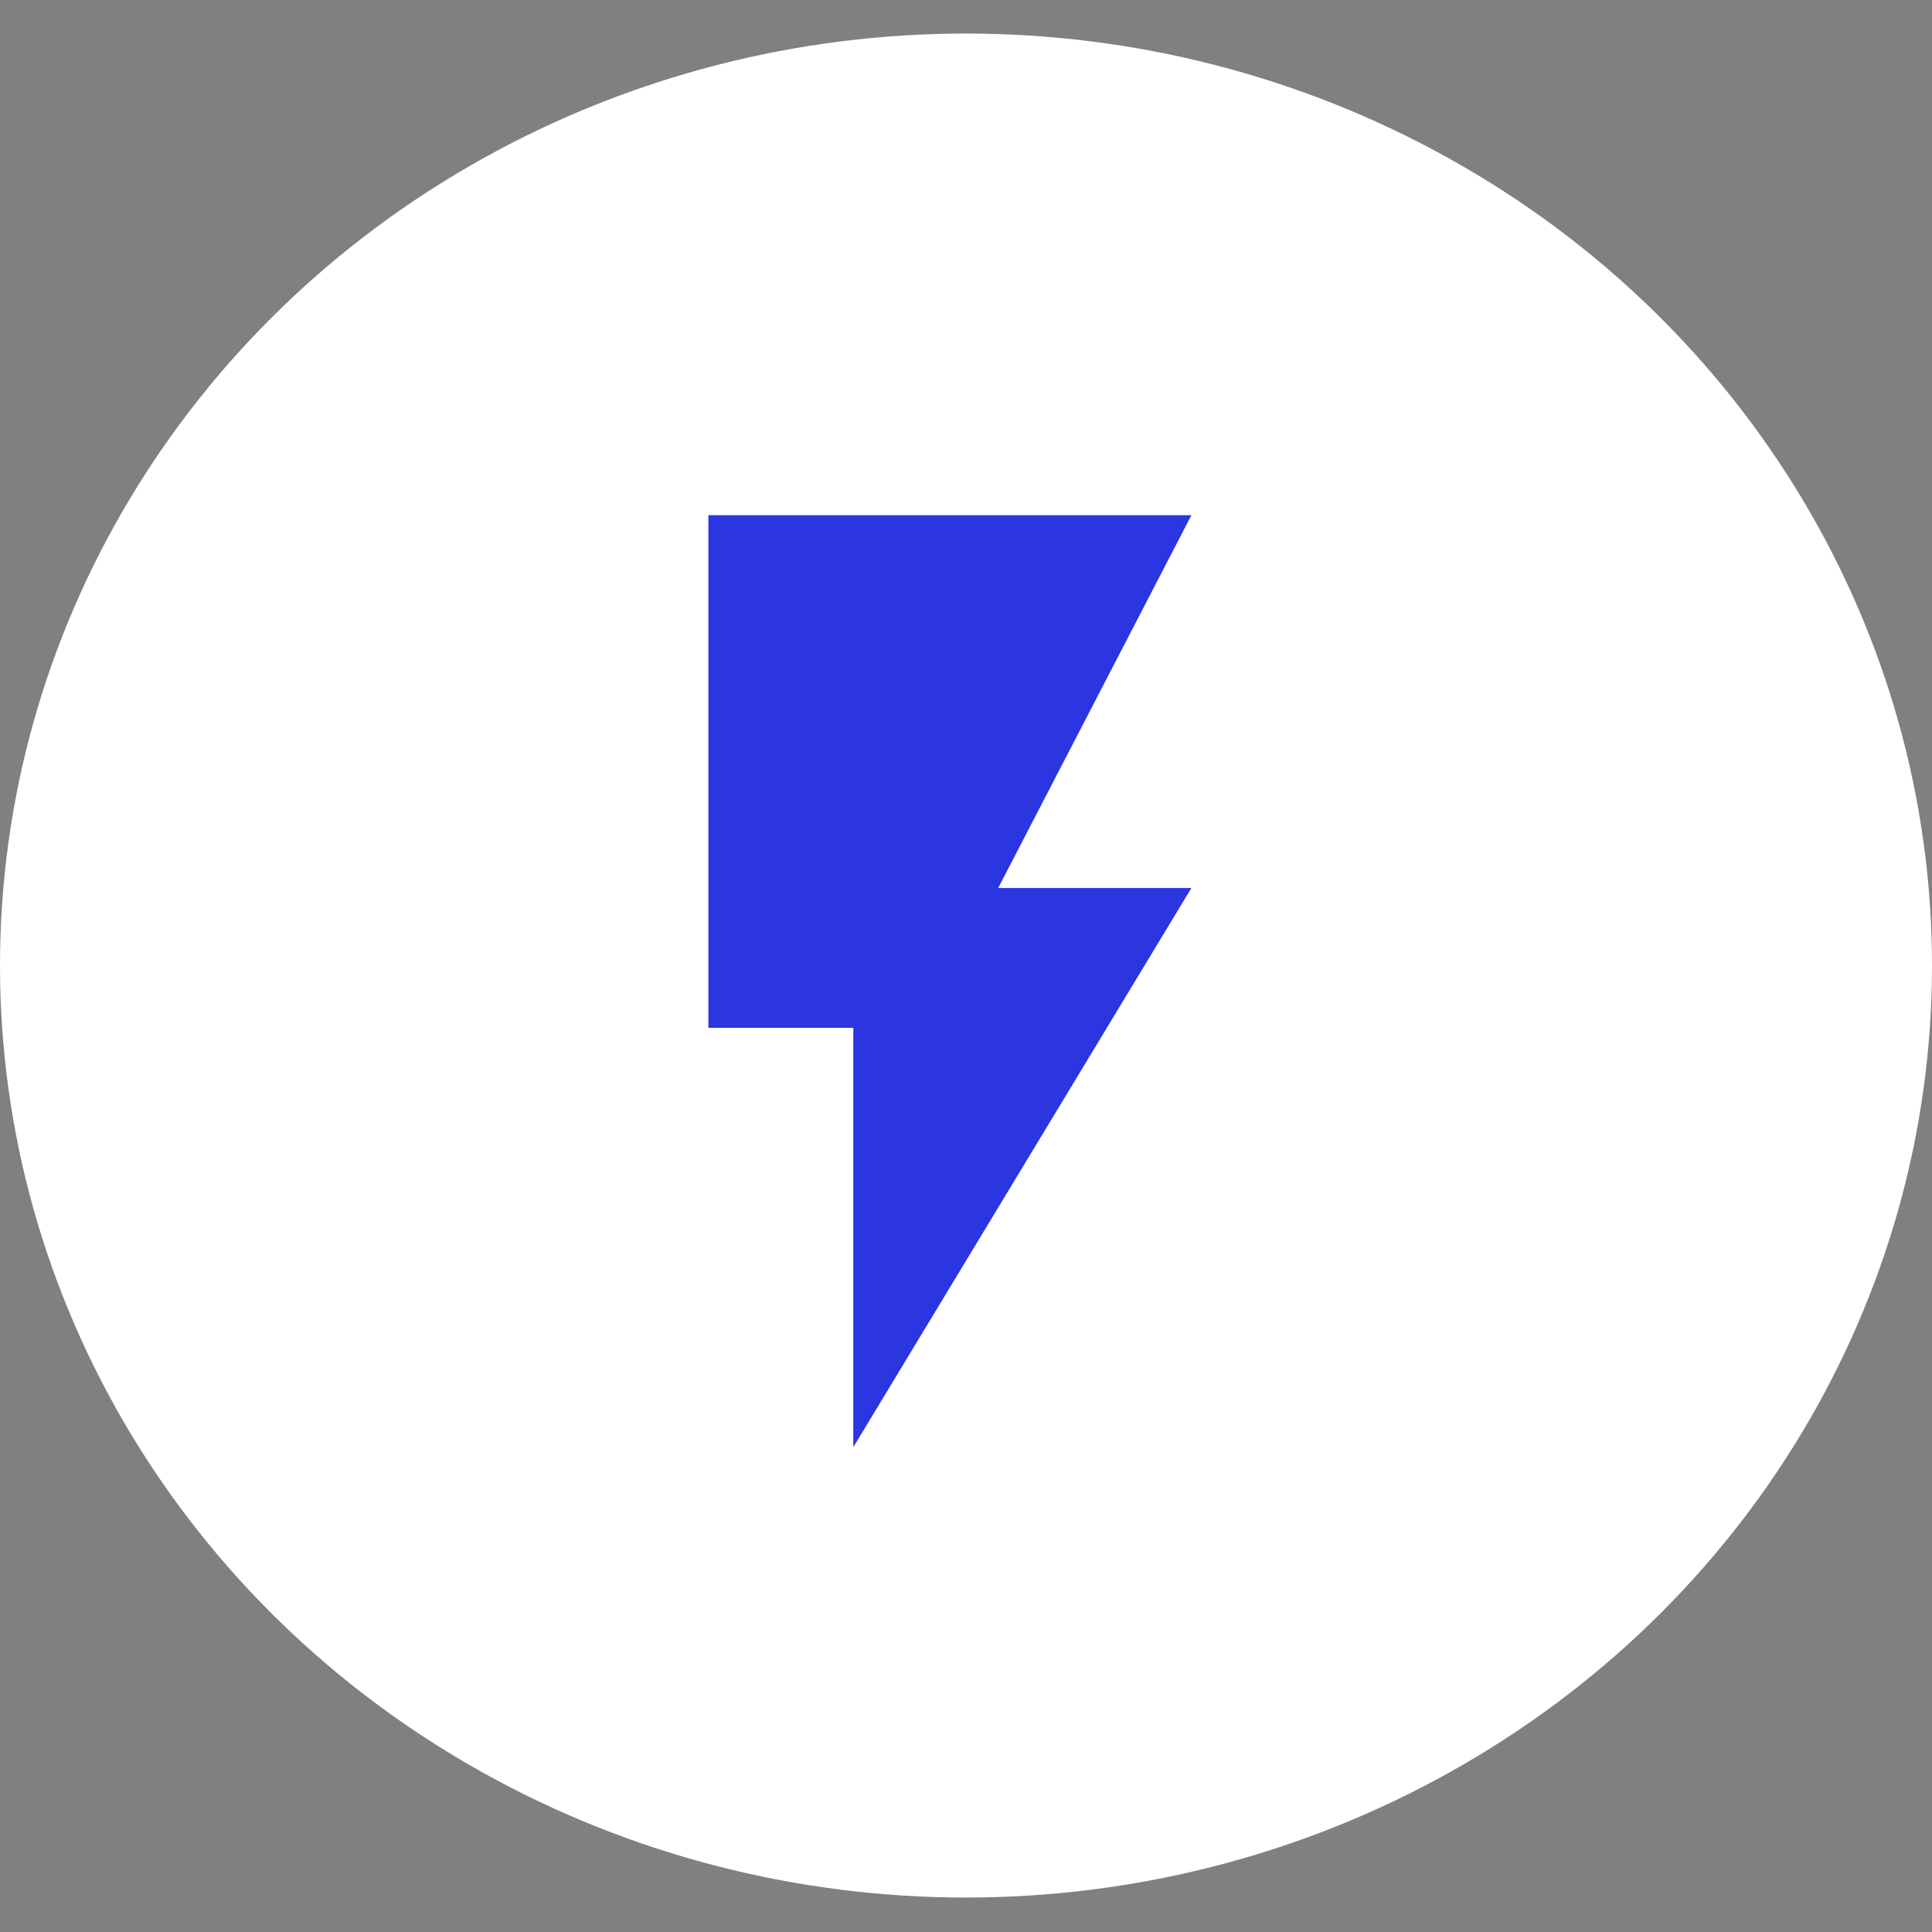
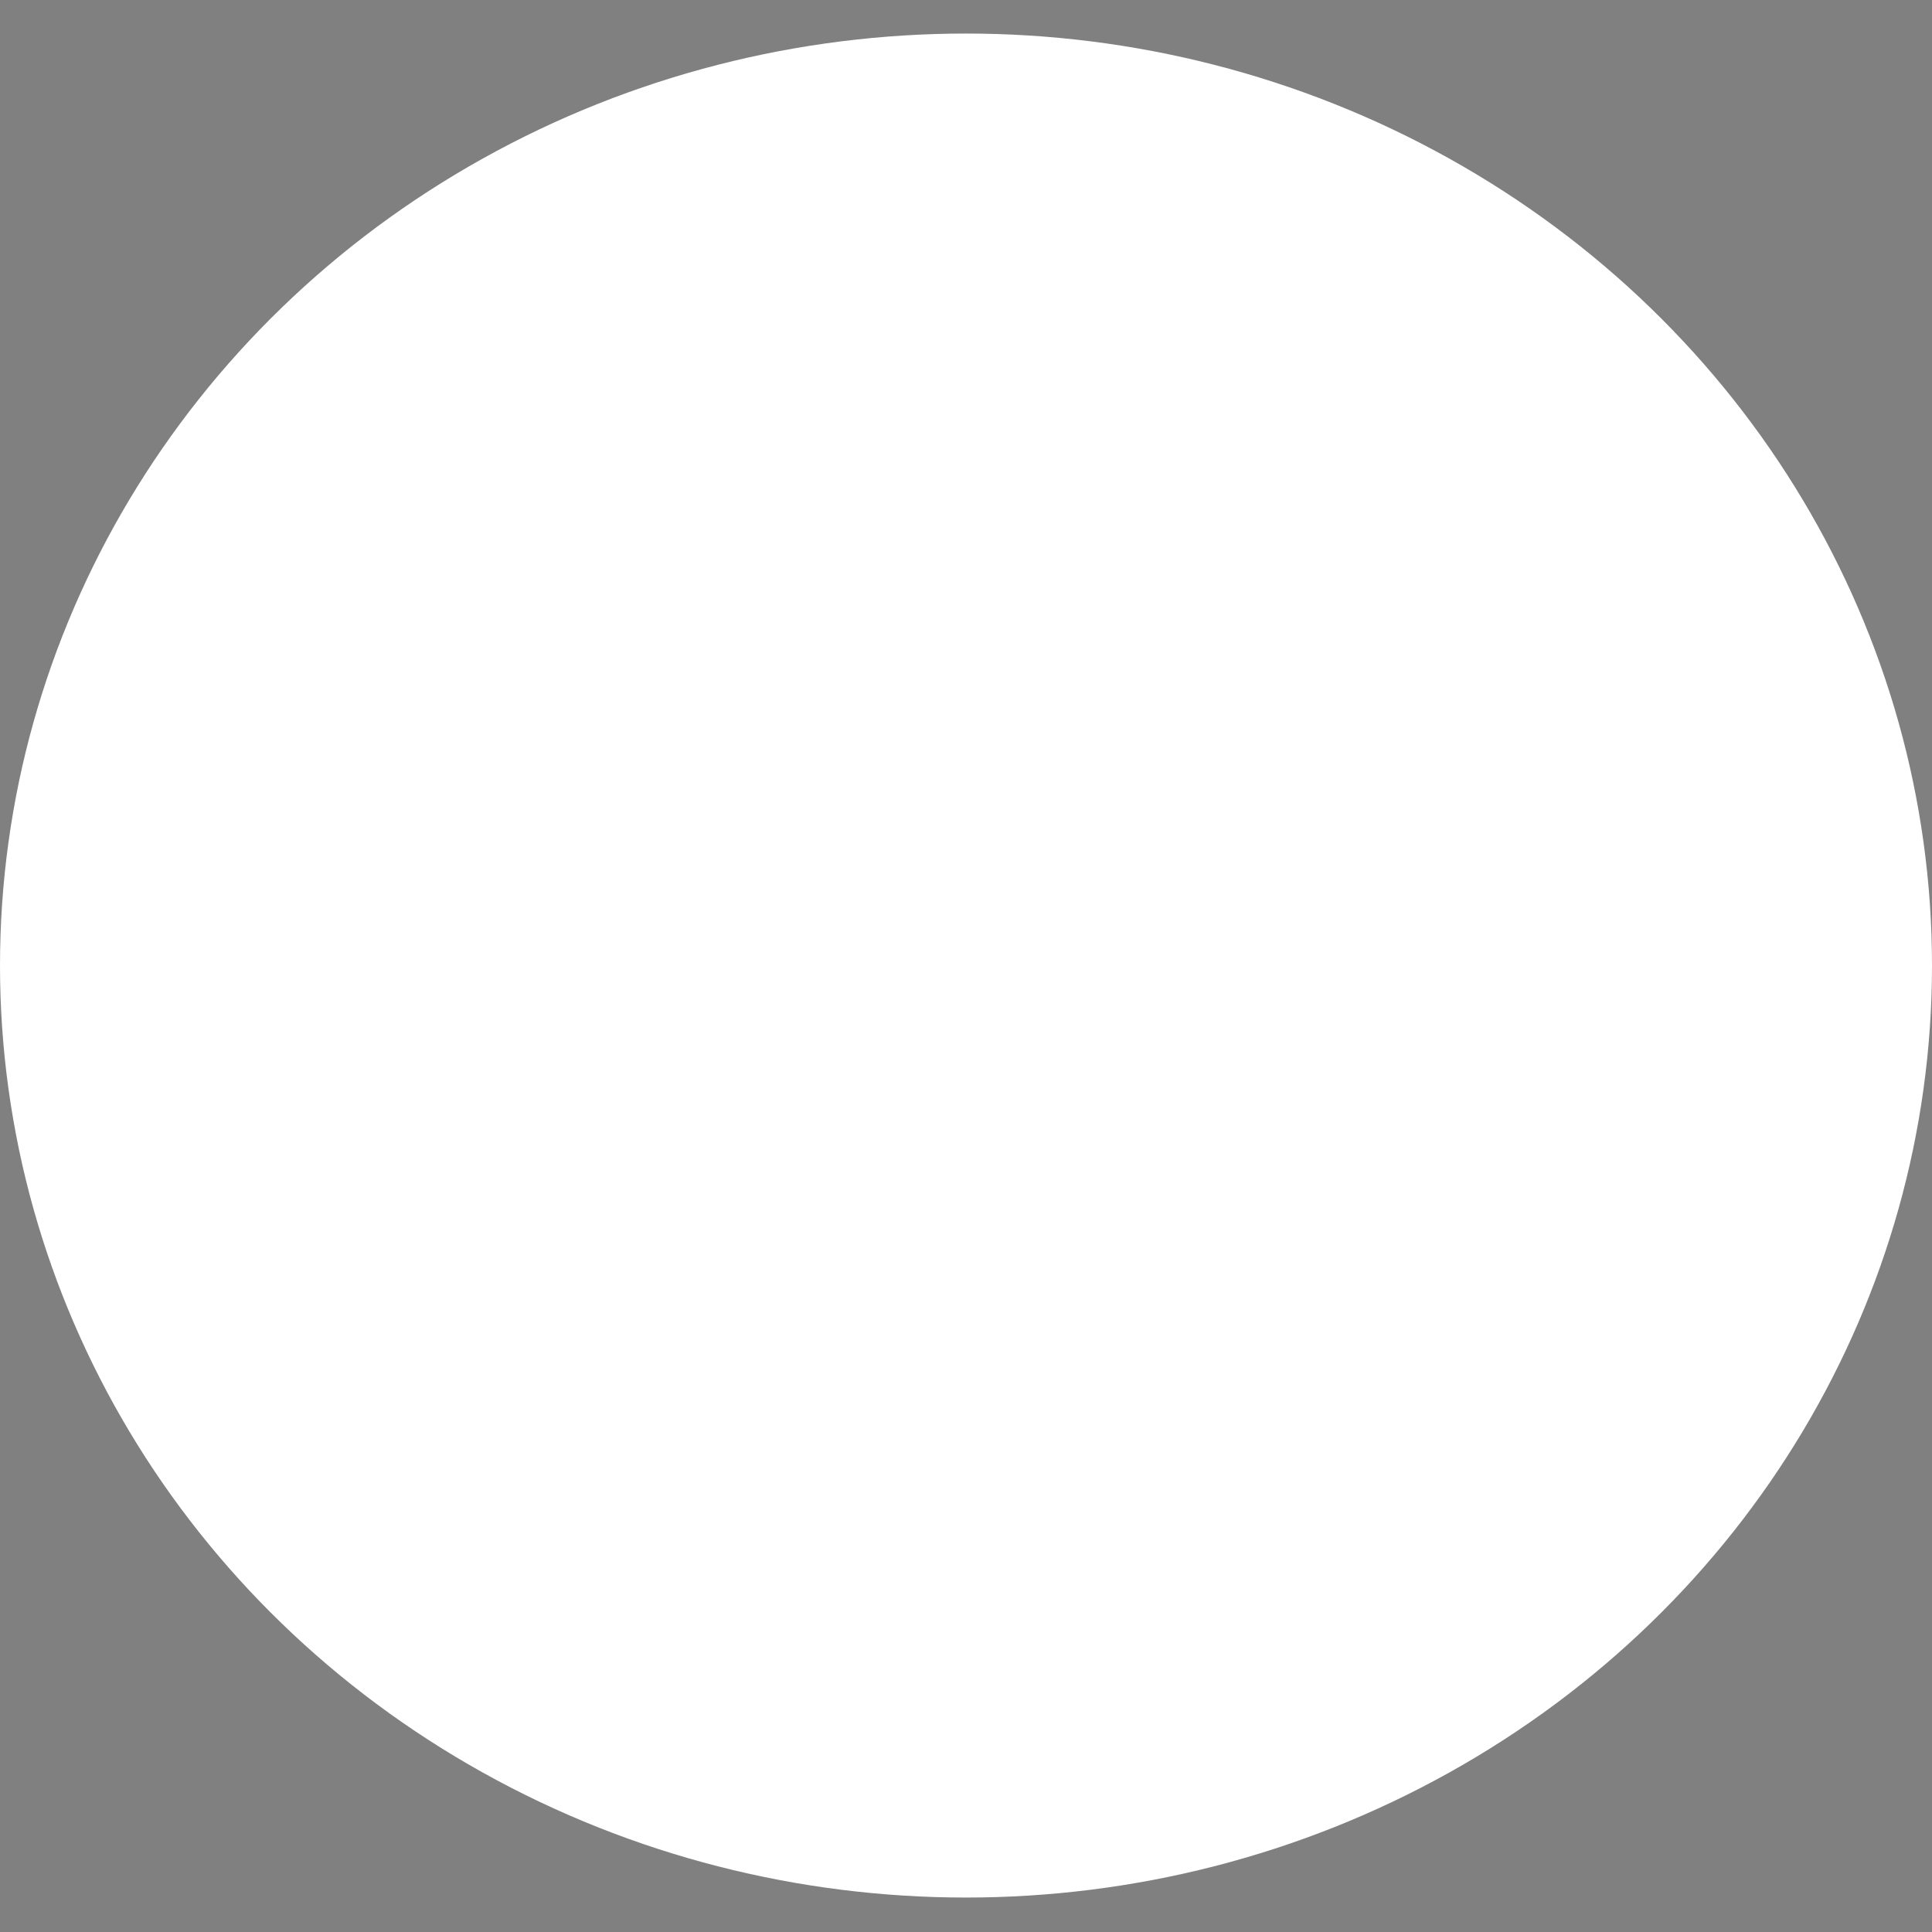
<svg xmlns="http://www.w3.org/2000/svg" width="30" height="30" viewBox="0 0 30 30">
  <rect x="0" y="0" width="30" height="30" fill="#808080" stroke="none" />
  <g fill="none" fill-rule="evenodd">
    <ellipse cx="15" cy="14.993" fill="#FFF" rx="15" ry="14.472" />
-     <path fill="#2B35E0" d="M11 8v7.96h2.25v6.512l5.25-8.683h-3L18.5 8z" />
  </g>
</svg>